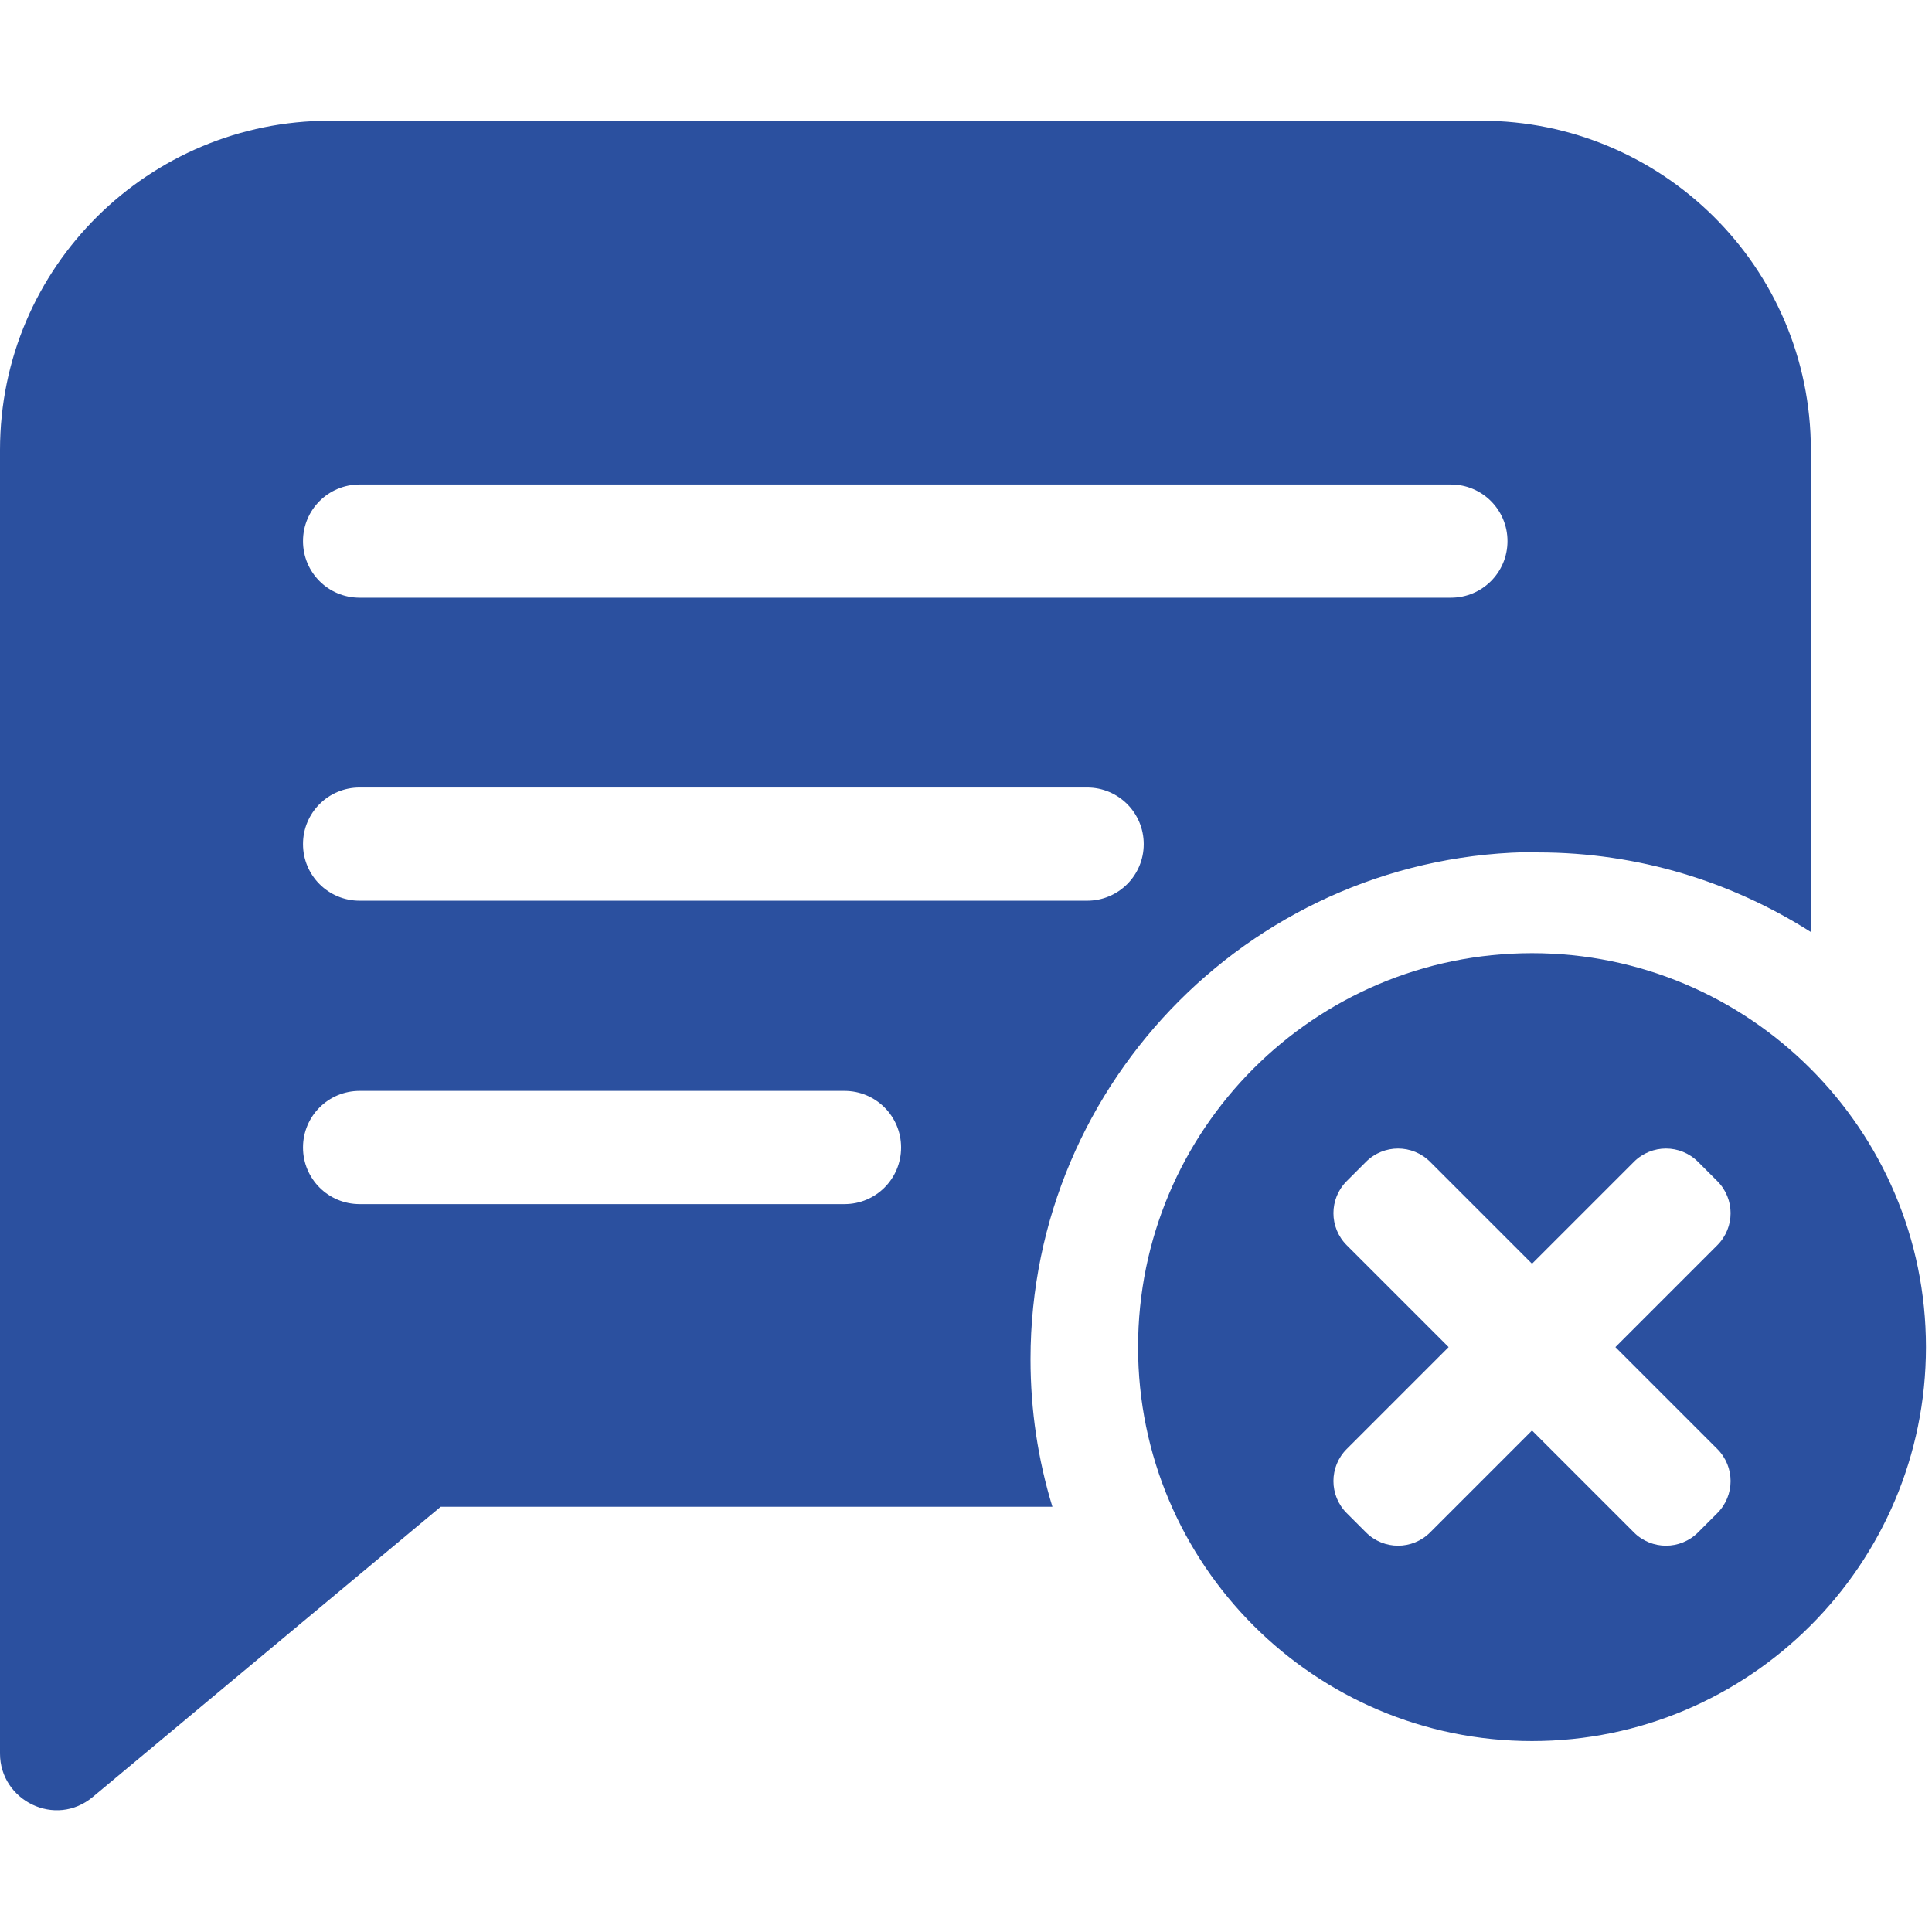
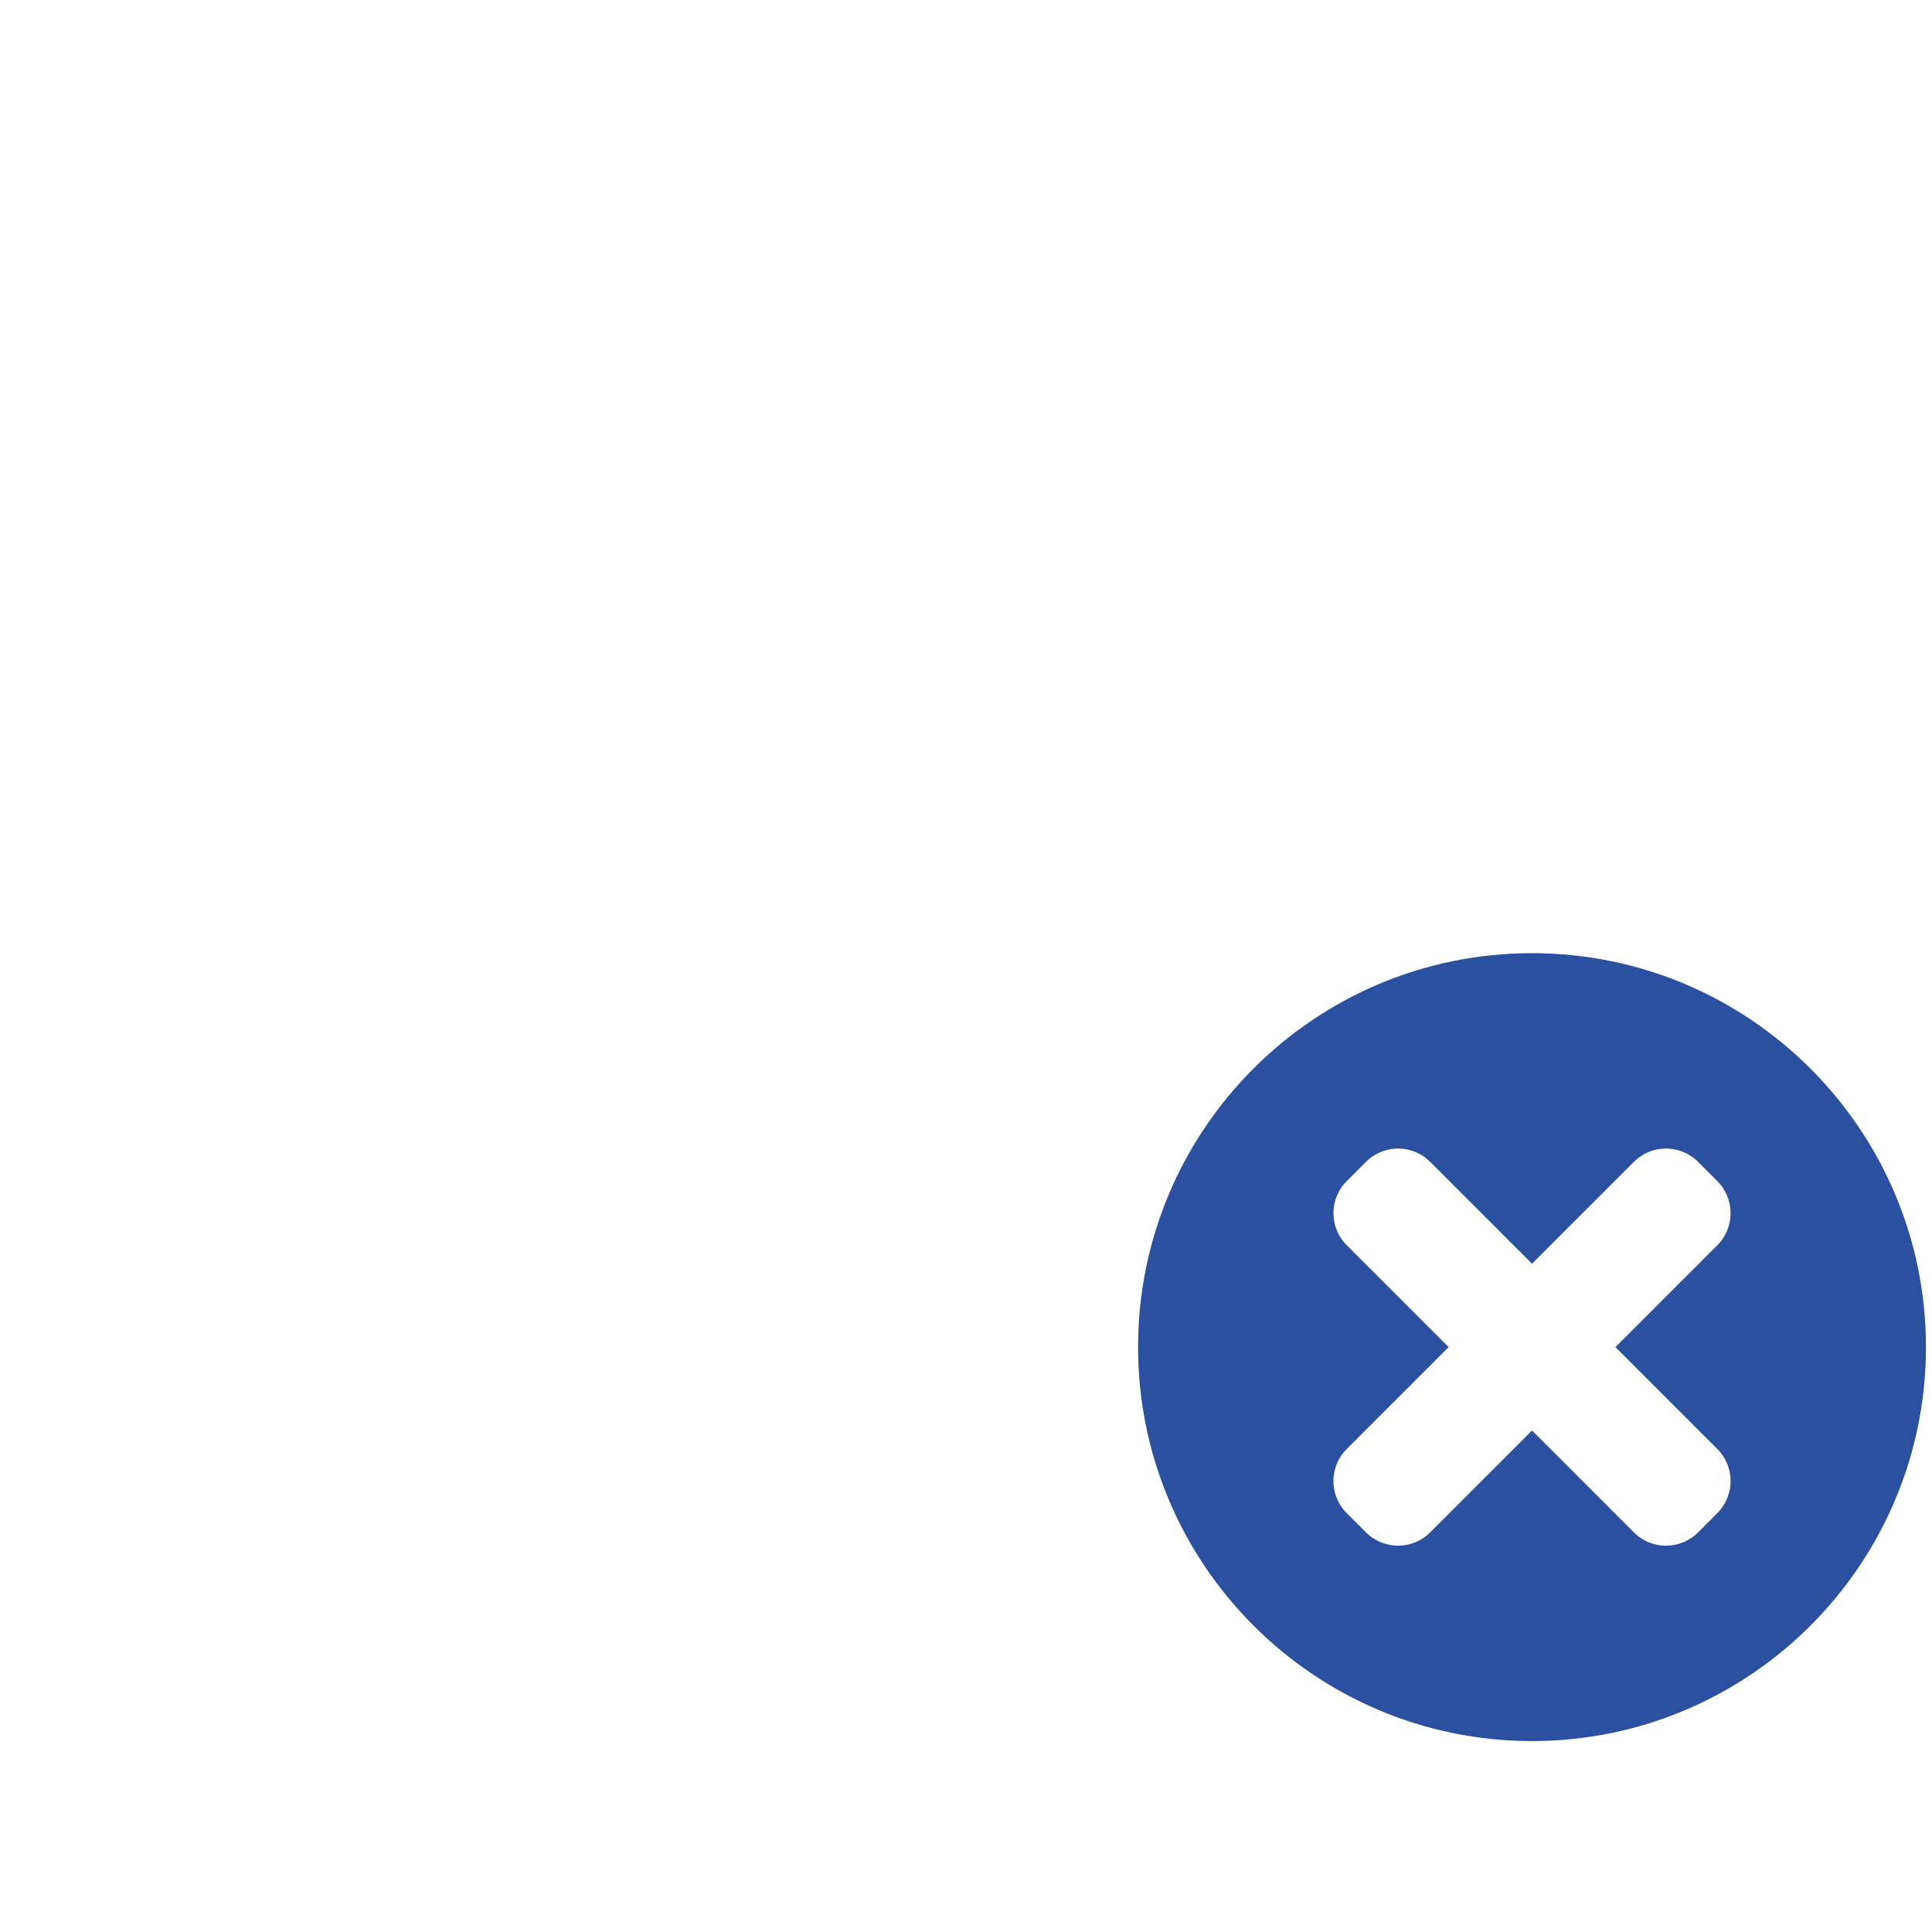
<svg xmlns="http://www.w3.org/2000/svg" id="Ebene_1" version="1.1" viewBox="0 0 512 512" width="55" height="55">
  <defs>
    <style>
      .st0 {
        fill: #2b509f;
      }
    </style>
  </defs>
-   <path class="st0" d="M407.6,225.9c26.6,0,51.4,7.8,72.3,21.1v-127.7c0-48.8-39.7-87.3-87.3-87.3H87.3C39.7,32,0,70.5,0,119.3v345.4c0,12.5,14.7,19.8,24.6,11.5l92.2-76.9h162.1c-3.8-12.4-5.8-25.5-5.8-39.1,0-74.1,60.3-134.4,134.4-134.4ZM95.3,128.4h289.2c8.3,0,15,6.7,15,15s-6.7,15-15,15H95.3c-8.3,0-15-6.7-15-15s6.7-15,15-15ZM95.3,208.7h192.8c8.3,0,15,6.7,15,15s-6.7,15-15,15H95.3c-8.3,0-15-6.7-15-15s6.7-15,15-15ZM223.9,319.1H95.3c-8.3,0-15-6.7-15-15s6.7-15,15-15h128.5c8.3,0,15,6.7,15,15s-6.7,15-15,15Z" />
  <path class="st0" d="M406,252.6c-57.7,0-104.4,46.8-104.4,104.4s46.8,104.4,104.4,104.4,104.4-46.8,104.4-104.4-46.8-104.4-104.4-104.4ZM455.1,384c4.7,4.7,4.7,12.3,0,17l-5.1,5.1c-4.7,4.7-12.3,4.7-17,0l-27-27-27,27c-4.7,4.7-12.3,4.7-17,0l-5.1-5.1c-4.7-4.7-4.7-12.3,0-17l27-27-27-27c-4.7-4.7-4.7-12.3,0-17l5.1-5.1c4.7-4.7,12.3-4.7,17,0l27,27,27-27c4.7-4.7,12.3-4.7,17,0l5.1,5.1c4.7,4.7,4.7,12.3,0,17l-27,27,27,27Z" />
</svg>